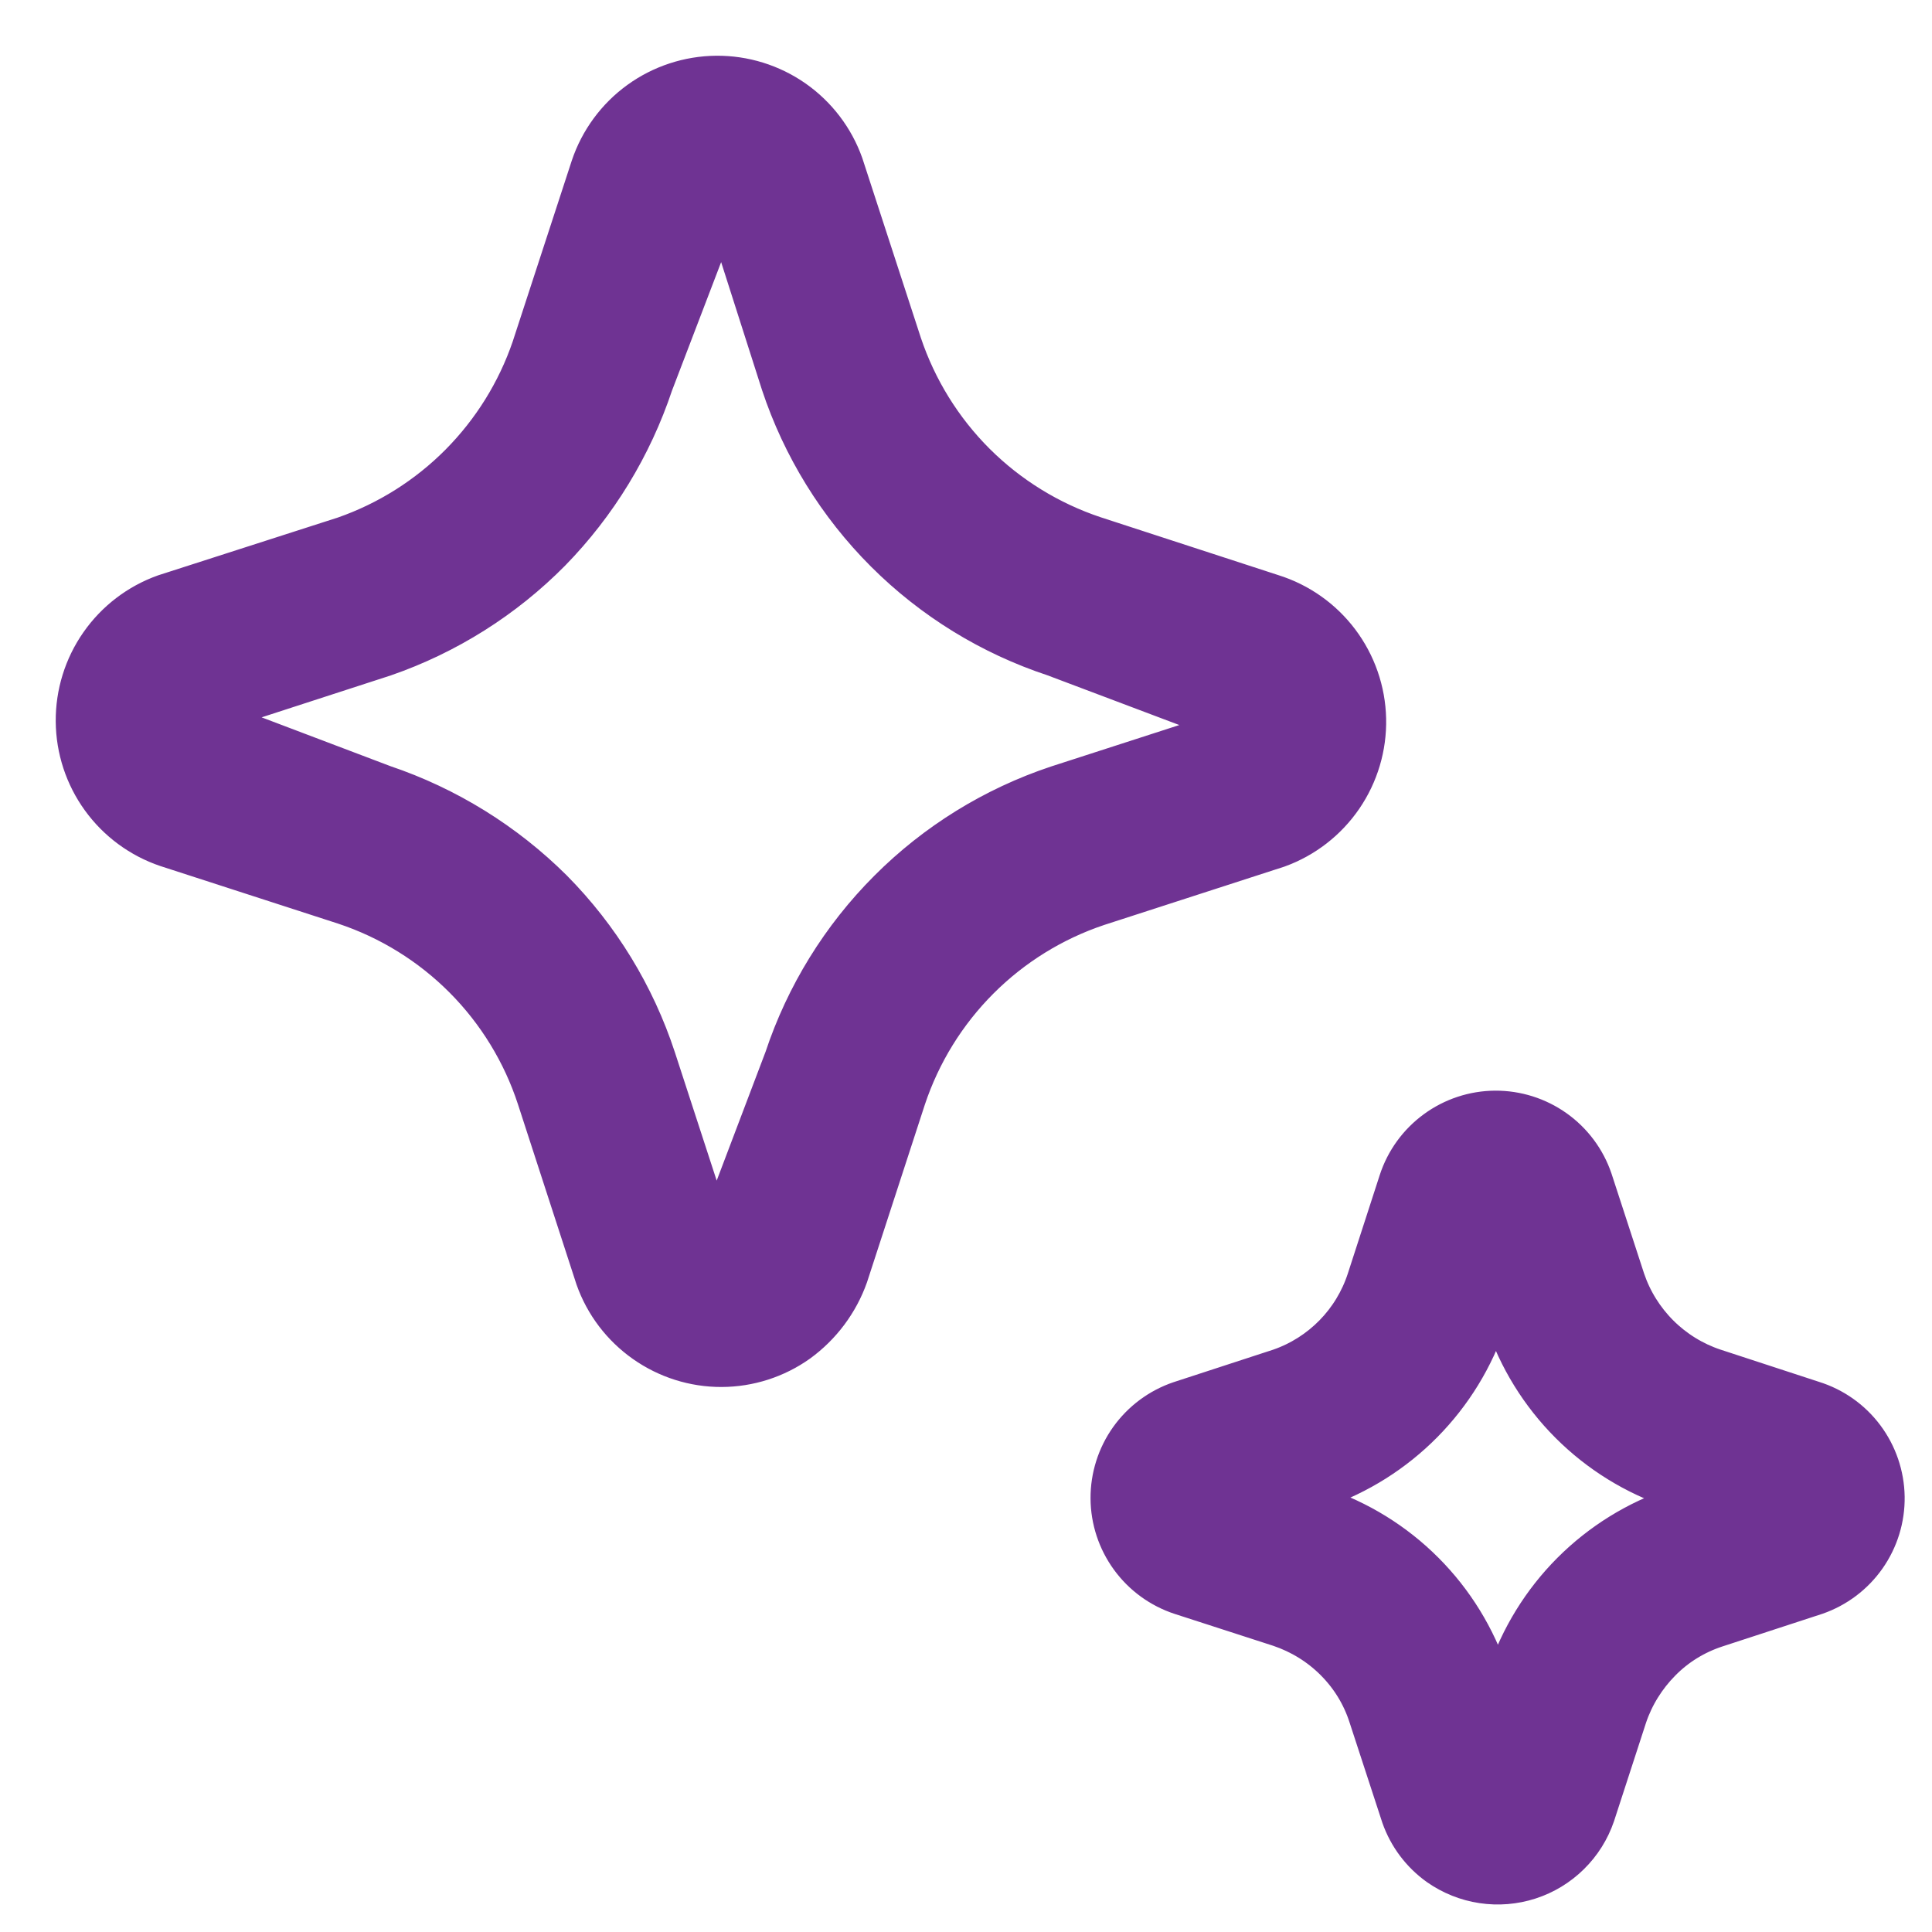
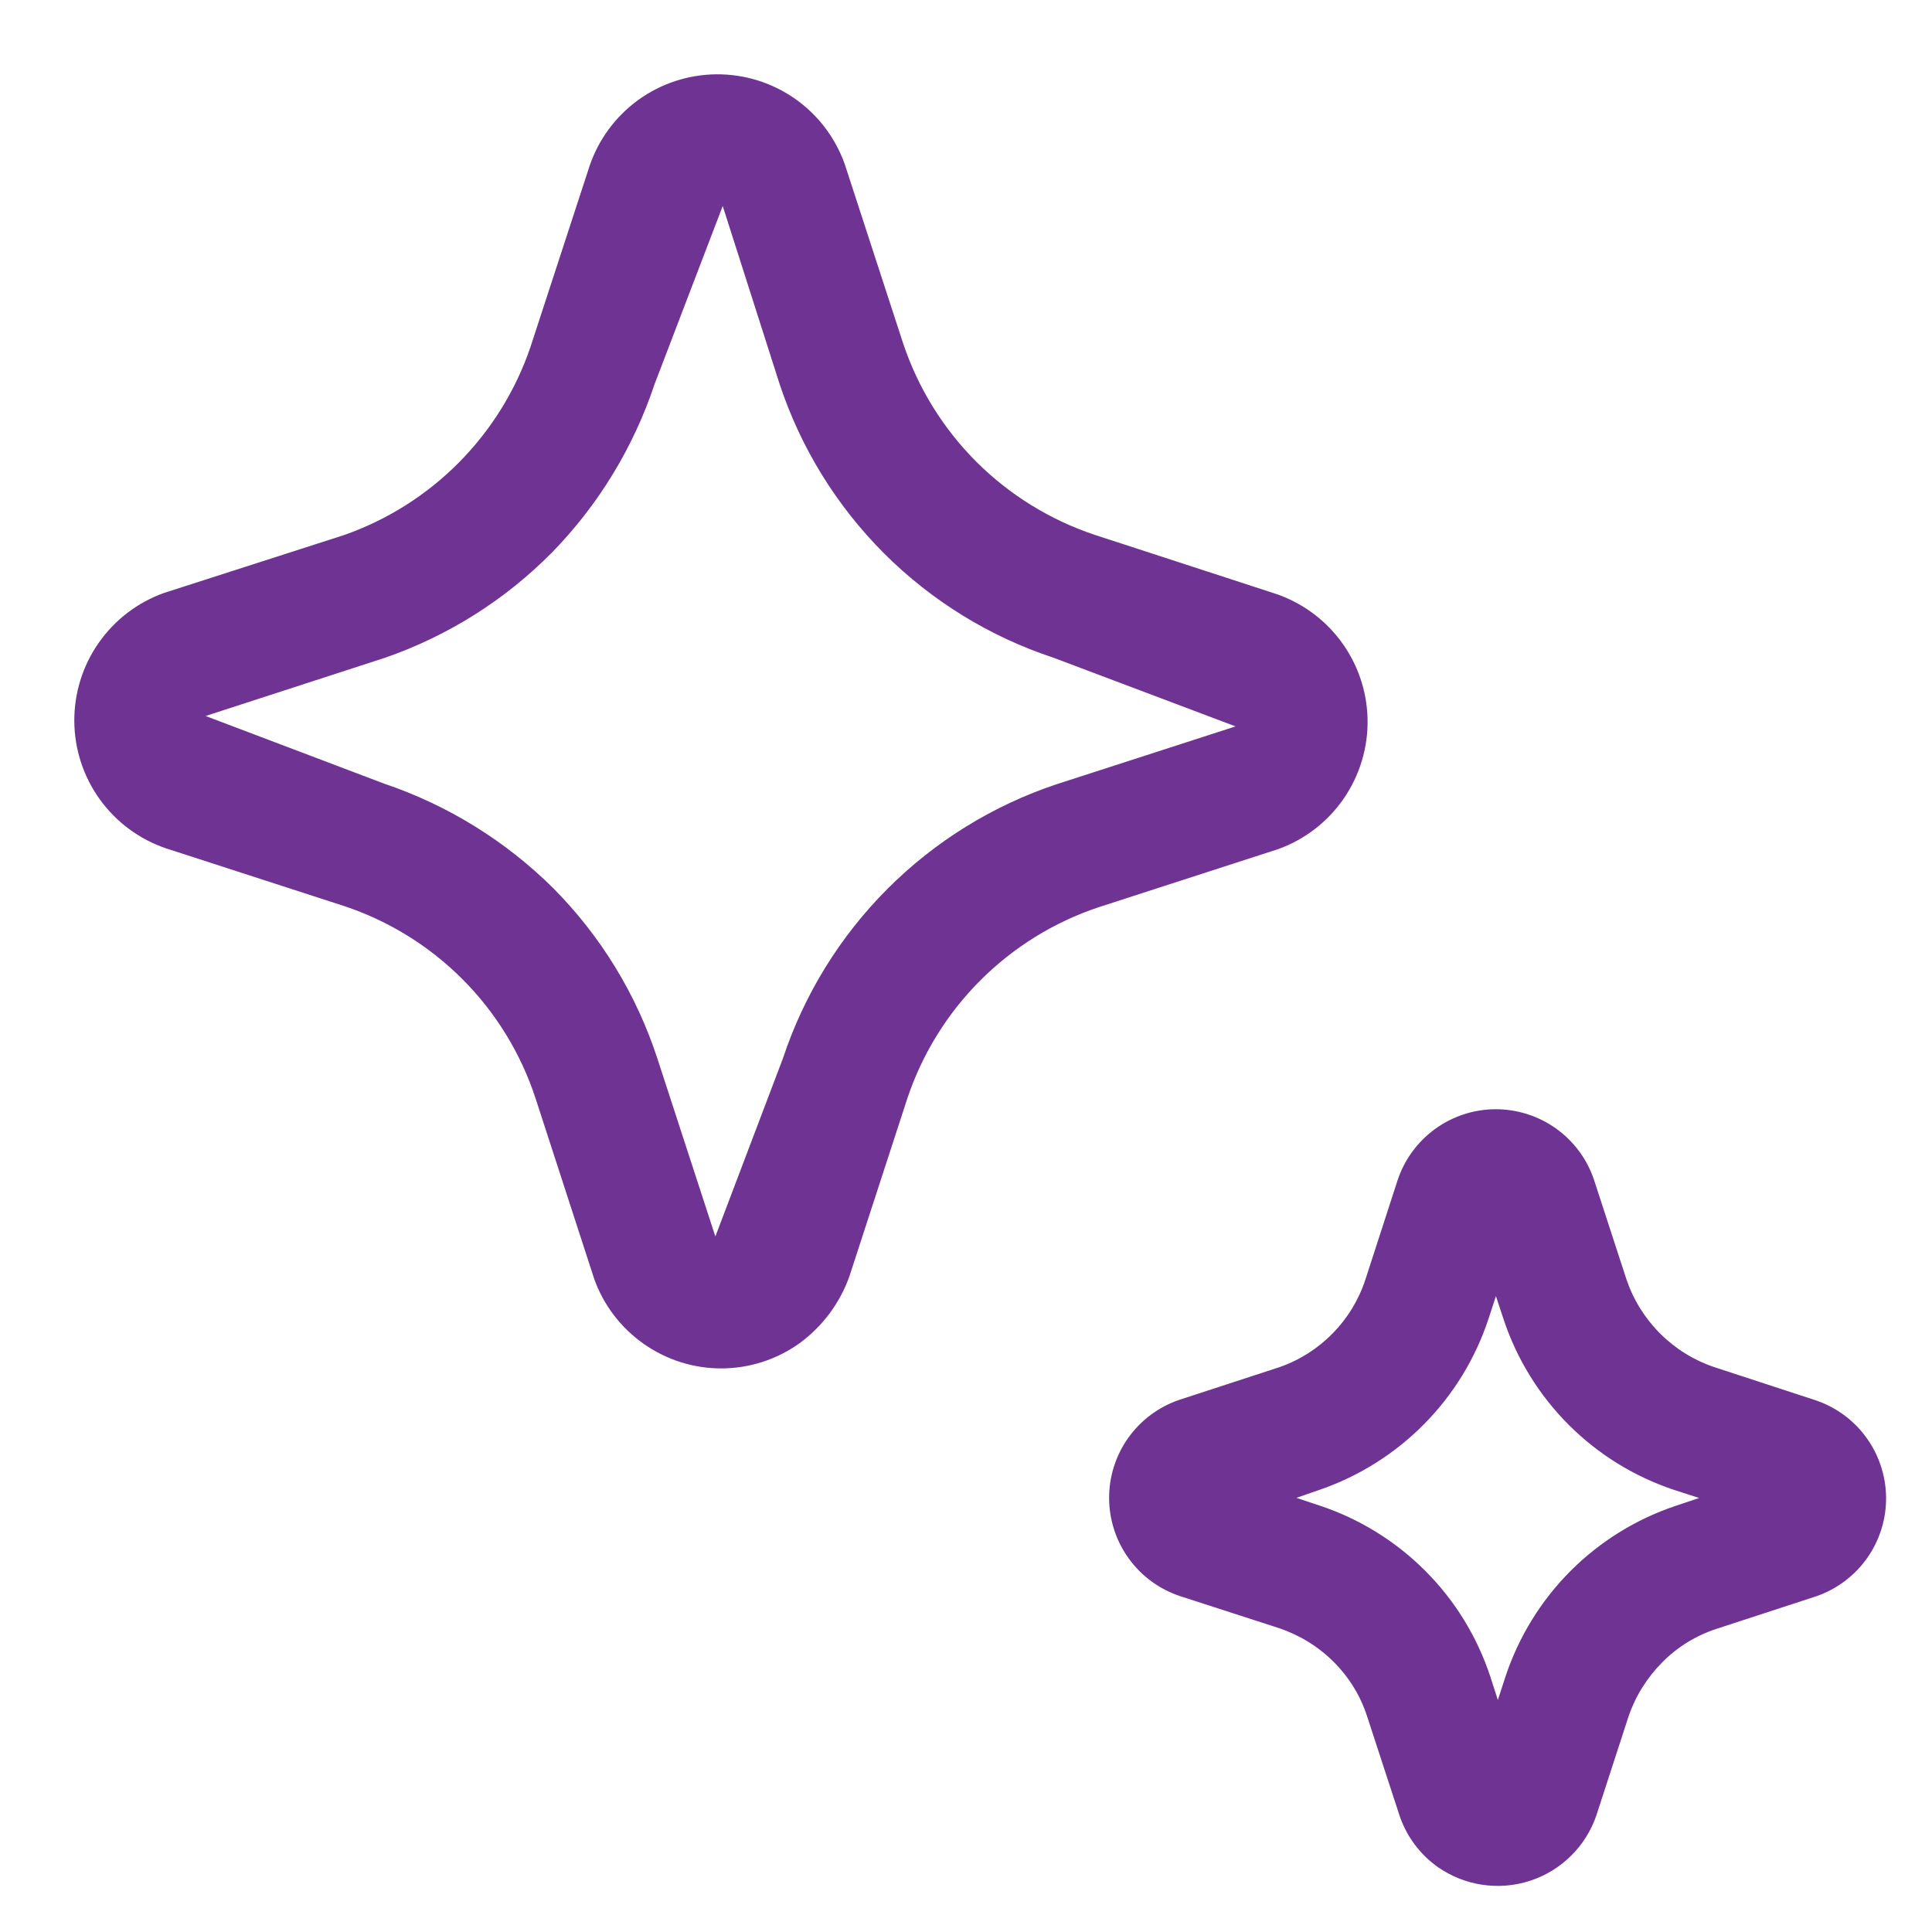
<svg xmlns="http://www.w3.org/2000/svg" width="52" height="52" viewBox="0 0 52 52" fill="none">
  <path d="M40.243 29.855C40.828 29.852 41.399 30.032 41.876 30.371C42.353 30.71 42.711 31.19 42.899 31.744L43.777 34.437C43.963 34.986 44.274 35.485 44.685 35.895C45.095 36.304 45.595 36.614 46.145 36.798L48.807 37.669C49.367 37.843 49.858 38.19 50.209 38.66C50.56 39.13 50.755 39.7 50.764 40.287C50.773 40.874 50.596 41.448 50.259 41.929C49.922 42.409 49.442 42.771 48.887 42.963L46.198 43.841C45.648 44.022 45.146 44.328 44.735 44.746C44.328 45.157 44.014 45.659 43.829 46.209L42.966 48.863C42.825 49.275 42.59 49.649 42.279 49.954C41.969 50.26 41.591 50.489 41.177 50.623C40.763 50.757 40.323 50.793 39.893 50.728C39.462 50.664 39.052 50.499 38.695 50.249C38.225 49.915 37.87 49.442 37.679 48.898L36.798 46.202C36.62 45.648 36.313 45.147 35.898 44.732C35.487 44.321 34.986 44.011 34.429 43.823L31.771 42.963C31.216 42.781 30.731 42.429 30.387 41.956C30.042 41.483 29.855 40.914 29.852 40.329C29.849 39.744 30.03 39.173 30.369 38.697C30.709 38.221 31.19 37.864 31.744 37.676L34.435 36.798C34.978 36.609 35.469 36.297 35.871 35.887C36.273 35.477 36.574 34.979 36.752 34.433L37.612 31.779C37.793 31.223 38.145 30.738 38.617 30.393C39.089 30.047 39.658 29.859 40.243 29.855ZM40.06 35.506C39.709 36.567 39.117 37.533 38.332 38.328C37.547 39.123 36.589 39.727 35.533 40.093L34.893 40.315L35.516 40.522C36.588 40.878 37.563 41.479 38.361 42.279C39.16 43.079 39.76 44.056 40.113 45.129L40.315 45.756L40.52 45.126C40.875 44.056 41.474 43.082 42.27 42.284C43.067 41.486 44.038 40.885 45.107 40.528L45.734 40.319L45.056 40.1C43.988 39.744 43.018 39.145 42.223 38.35C41.427 37.554 40.827 36.584 40.472 35.517L40.263 34.886L40.06 35.506ZM19.28 2C20.036 1.994 20.775 2.223 21.395 2.656C22.014 3.089 22.483 3.705 22.736 4.417L24.311 9.251C24.713 10.449 25.388 11.539 26.282 12.432C27.177 13.324 28.267 13.996 29.466 14.396L34.255 15.956C34.982 16.183 35.619 16.633 36.077 17.241C36.535 17.85 36.791 18.587 36.808 19.349C36.825 20.11 36.602 20.858 36.172 21.486C35.741 22.115 35.124 22.593 34.408 22.852L29.564 24.42C28.365 24.821 27.277 25.495 26.384 26.389C25.491 27.283 24.819 28.372 24.419 29.57L22.862 34.352C22.605 35.077 22.134 35.705 21.515 36.157C20.903 36.594 20.17 36.829 19.419 36.831C18.668 36.833 17.935 36.6 17.321 36.167C16.708 35.735 16.241 35.123 15.99 34.412L14.416 29.567C14.022 28.36 13.35 27.262 12.454 26.362C11.558 25.462 10.463 24.785 9.258 24.385L4.473 22.835C3.757 22.593 3.133 22.133 2.69 21.52C2.247 20.908 2.006 20.173 2 19.417C1.994 18.661 2.223 17.922 2.656 17.303C3.089 16.683 3.704 16.213 4.416 15.959L9.258 14.402C10.421 13.995 11.477 13.329 12.346 12.454C13.214 11.579 13.874 10.519 14.273 9.353L15.865 4.477C16.106 3.76 16.565 3.136 17.177 2.692C17.789 2.249 18.524 2.007 19.28 2ZM17.617 10.342C17.051 12.04 16.106 13.592 14.854 14.873C13.594 16.148 12.057 17.117 10.362 17.704L5.534 19.271L10.334 21.09C12.054 21.67 13.617 22.638 14.903 23.918C16.174 25.202 17.128 26.764 17.69 28.48L19.254 33.28L21.075 28.48C21.645 26.763 22.608 25.203 23.887 23.923C25.165 22.643 26.725 21.679 28.441 21.107L33.255 19.551L28.358 17.704C26.64 17.137 25.078 16.176 23.798 14.898C22.518 13.619 21.555 12.059 20.985 10.342L19.452 5.545L17.617 10.342Z" fill="#6F3393" />
-   <path d="M40.243 29.855C40.828 29.852 41.399 30.032 41.876 30.371C42.353 30.71 42.711 31.19 42.899 31.744L43.777 34.437C43.963 34.986 44.274 35.485 44.685 35.895C45.095 36.304 45.595 36.614 46.145 36.798L48.807 37.669C49.367 37.843 49.858 38.19 50.209 38.66C50.56 39.13 50.755 39.7 50.764 40.287C50.773 40.874 50.596 41.448 50.259 41.929C49.922 42.409 49.442 42.771 48.887 42.963L46.198 43.841C45.648 44.022 45.146 44.328 44.735 44.746C44.328 45.157 44.014 45.659 43.829 46.209L42.966 48.863C42.825 49.275 42.59 49.649 42.279 49.954C41.969 50.26 41.591 50.489 41.177 50.623C40.763 50.757 40.323 50.793 39.893 50.728C39.462 50.664 39.052 50.499 38.695 50.249C38.225 49.915 37.87 49.442 37.679 48.898L36.798 46.202C36.62 45.648 36.313 45.147 35.898 44.732C35.487 44.321 34.986 44.011 34.429 43.823L31.771 42.963C31.216 42.781 30.731 42.429 30.387 41.956C30.042 41.483 29.855 40.914 29.852 40.329C29.849 39.744 30.03 39.173 30.369 38.697C30.709 38.221 31.19 37.864 31.744 37.676L34.435 36.798C34.978 36.609 35.469 36.297 35.871 35.887C36.273 35.477 36.574 34.979 36.752 34.433L37.612 31.779C37.793 31.223 38.145 30.738 38.617 30.393C39.089 30.047 39.658 29.859 40.243 29.855ZM40.06 35.506C39.709 36.567 39.117 37.533 38.332 38.328C37.547 39.123 36.589 39.727 35.533 40.093L34.893 40.315L35.516 40.522C36.588 40.878 37.563 41.479 38.361 42.279C39.16 43.079 39.76 44.056 40.113 45.129L40.315 45.756L40.52 45.126C40.875 44.056 41.474 43.082 42.27 42.284C43.067 41.486 44.038 40.885 45.107 40.528L45.734 40.319L45.056 40.1C43.988 39.744 43.018 39.145 42.223 38.35C41.427 37.554 40.827 36.584 40.472 35.517L40.263 34.886L40.06 35.506ZM19.28 2C20.036 1.994 20.775 2.223 21.395 2.656C22.014 3.089 22.483 3.705 22.736 4.417L24.311 9.251C24.713 10.449 25.388 11.539 26.282 12.432C27.177 13.324 28.267 13.996 29.466 14.396L34.255 15.956C34.982 16.183 35.619 16.633 36.077 17.241C36.535 17.85 36.791 18.587 36.808 19.349C36.825 20.11 36.602 20.858 36.172 21.486C35.741 22.115 35.124 22.593 34.408 22.852L29.564 24.42C28.365 24.821 27.277 25.495 26.384 26.389C25.491 27.283 24.819 28.372 24.419 29.57L22.862 34.352C22.605 35.077 22.134 35.705 21.515 36.157C20.903 36.594 20.17 36.829 19.419 36.831C18.668 36.833 17.935 36.6 17.321 36.167C16.708 35.735 16.241 35.123 15.99 34.412L14.416 29.567C14.022 28.36 13.35 27.262 12.454 26.362C11.558 25.462 10.463 24.785 9.258 24.385L4.473 22.835C3.757 22.593 3.133 22.133 2.69 21.52C2.247 20.908 2.006 20.173 2 19.417C1.994 18.661 2.223 17.922 2.656 17.303C3.089 16.683 3.704 16.213 4.416 15.959L9.258 14.402C10.421 13.995 11.477 13.329 12.346 12.454C13.214 11.579 13.874 10.519 14.273 9.353L15.865 4.477C16.106 3.76 16.565 3.136 17.177 2.692C17.789 2.249 18.524 2.007 19.28 2ZM17.617 10.342C17.051 12.04 16.106 13.592 14.854 14.873C13.594 16.148 12.057 17.117 10.362 17.704L5.534 19.271L10.334 21.09C12.054 21.67 13.617 22.638 14.903 23.918C16.174 25.202 17.128 26.764 17.69 28.48L19.254 33.28L21.075 28.48C21.645 26.763 22.608 25.203 23.887 23.923C25.165 22.643 26.725 21.679 28.441 21.107L33.255 19.551L28.358 17.704C26.64 17.137 25.078 16.176 23.798 14.898C22.518 13.619 21.555 12.059 20.985 10.342L19.452 5.545L17.617 10.342Z" stroke="#6F3393" />
</svg>